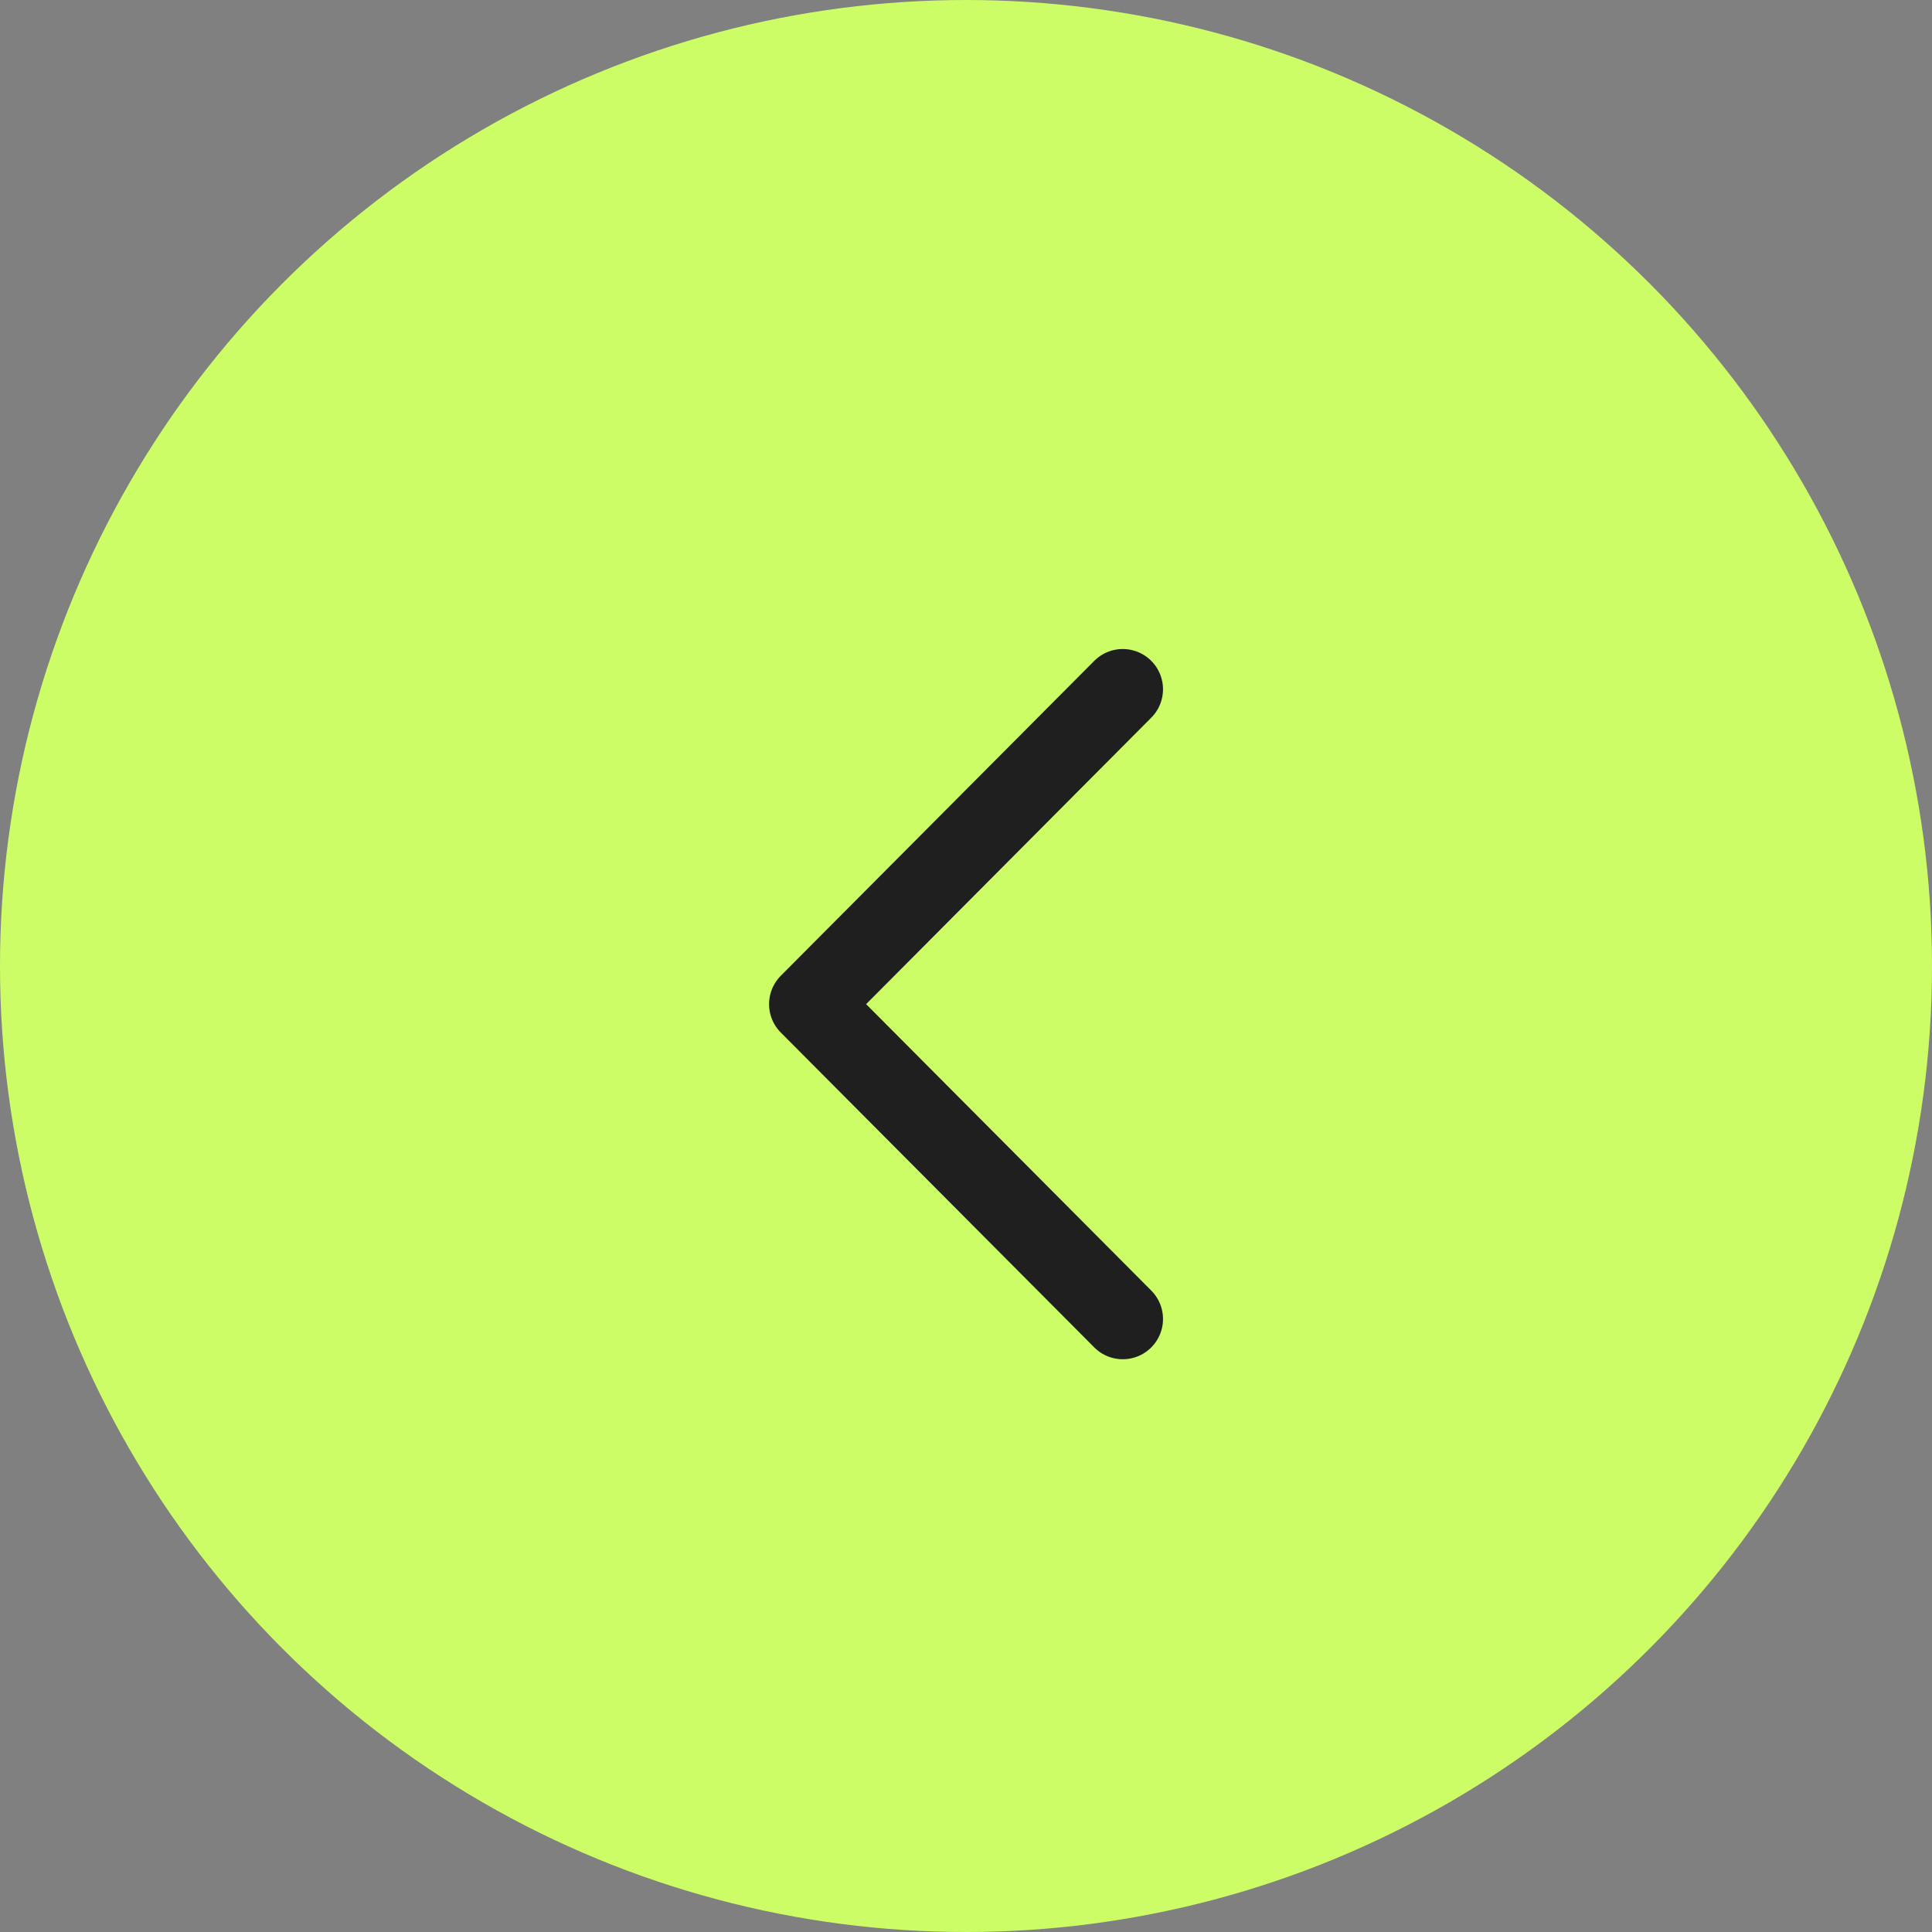
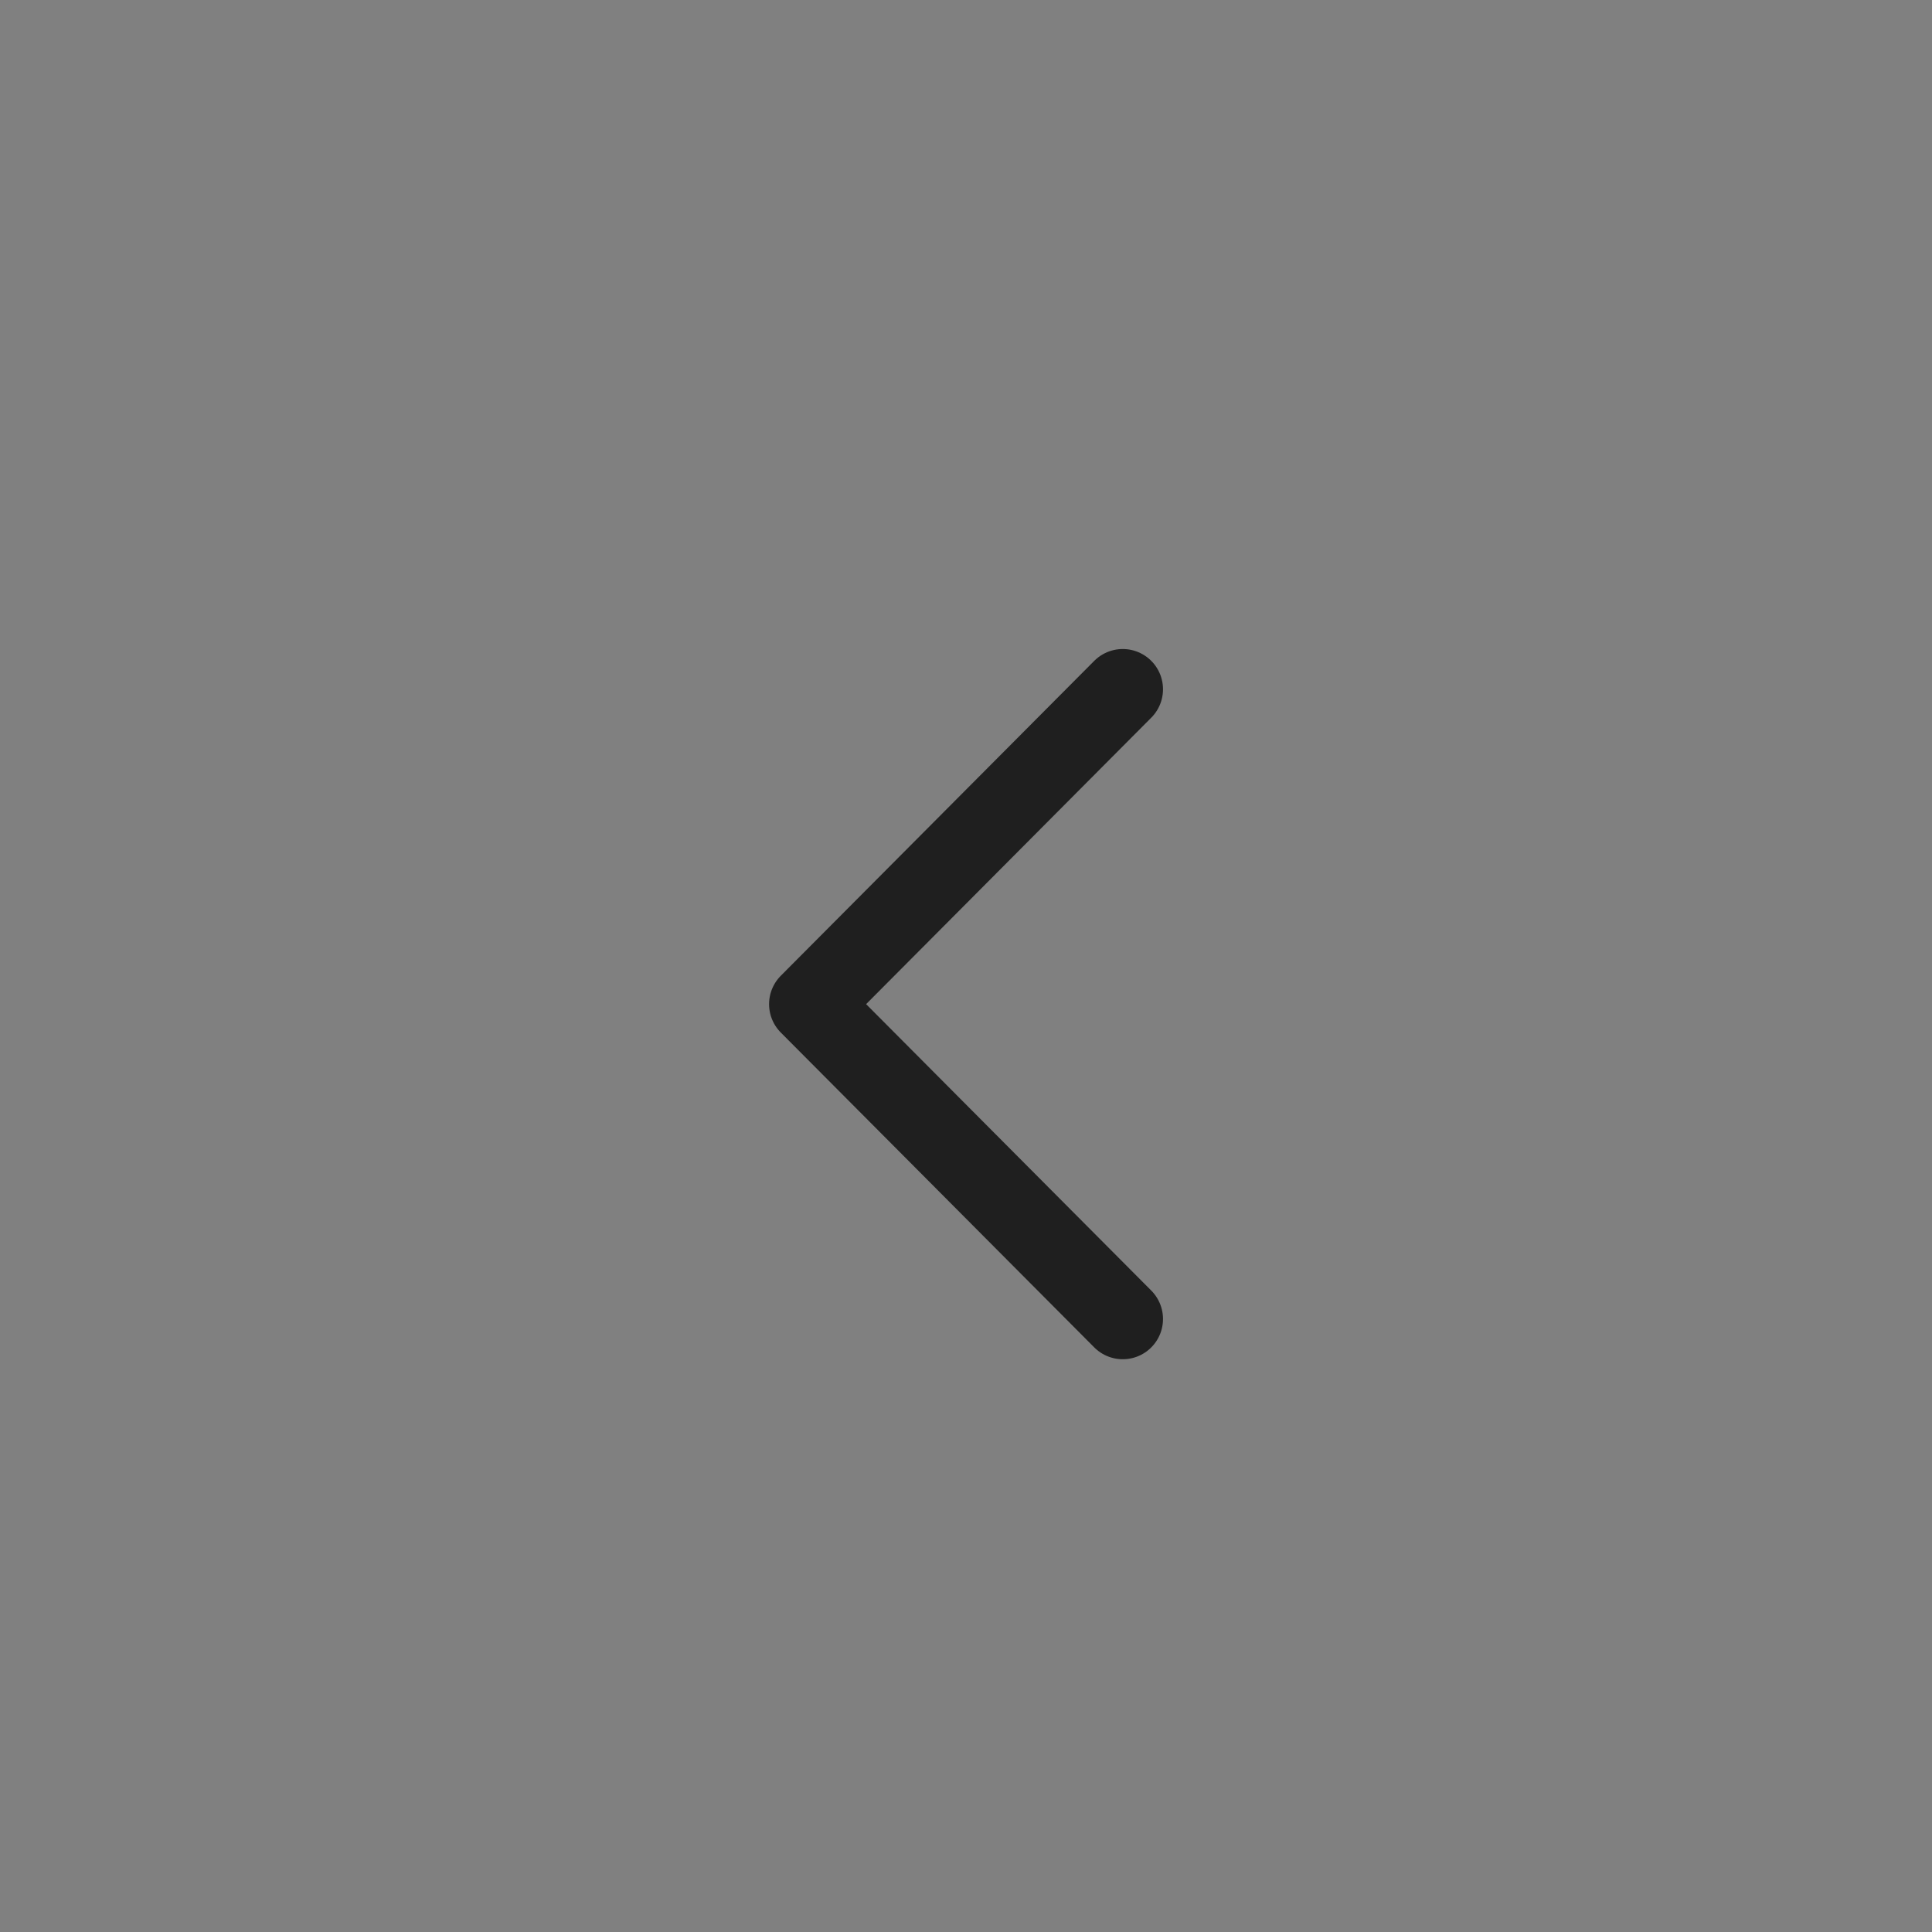
<svg xmlns="http://www.w3.org/2000/svg" width="51" height="51" viewBox="0 0 51 51" fill="none">
  <rect x="0" y="0" width="51" height="51" fill="#808080" stroke="none" />
-   <circle cx="25.5" cy="25.5" r="25.5" fill="#CCFD66" />
  <path d="M29.638 34.818L21.364 26.507L29.638 18.195" stroke="#1F1F1F" stroke-width="2.125" stroke-linecap="round" stroke-linejoin="round" />
</svg>